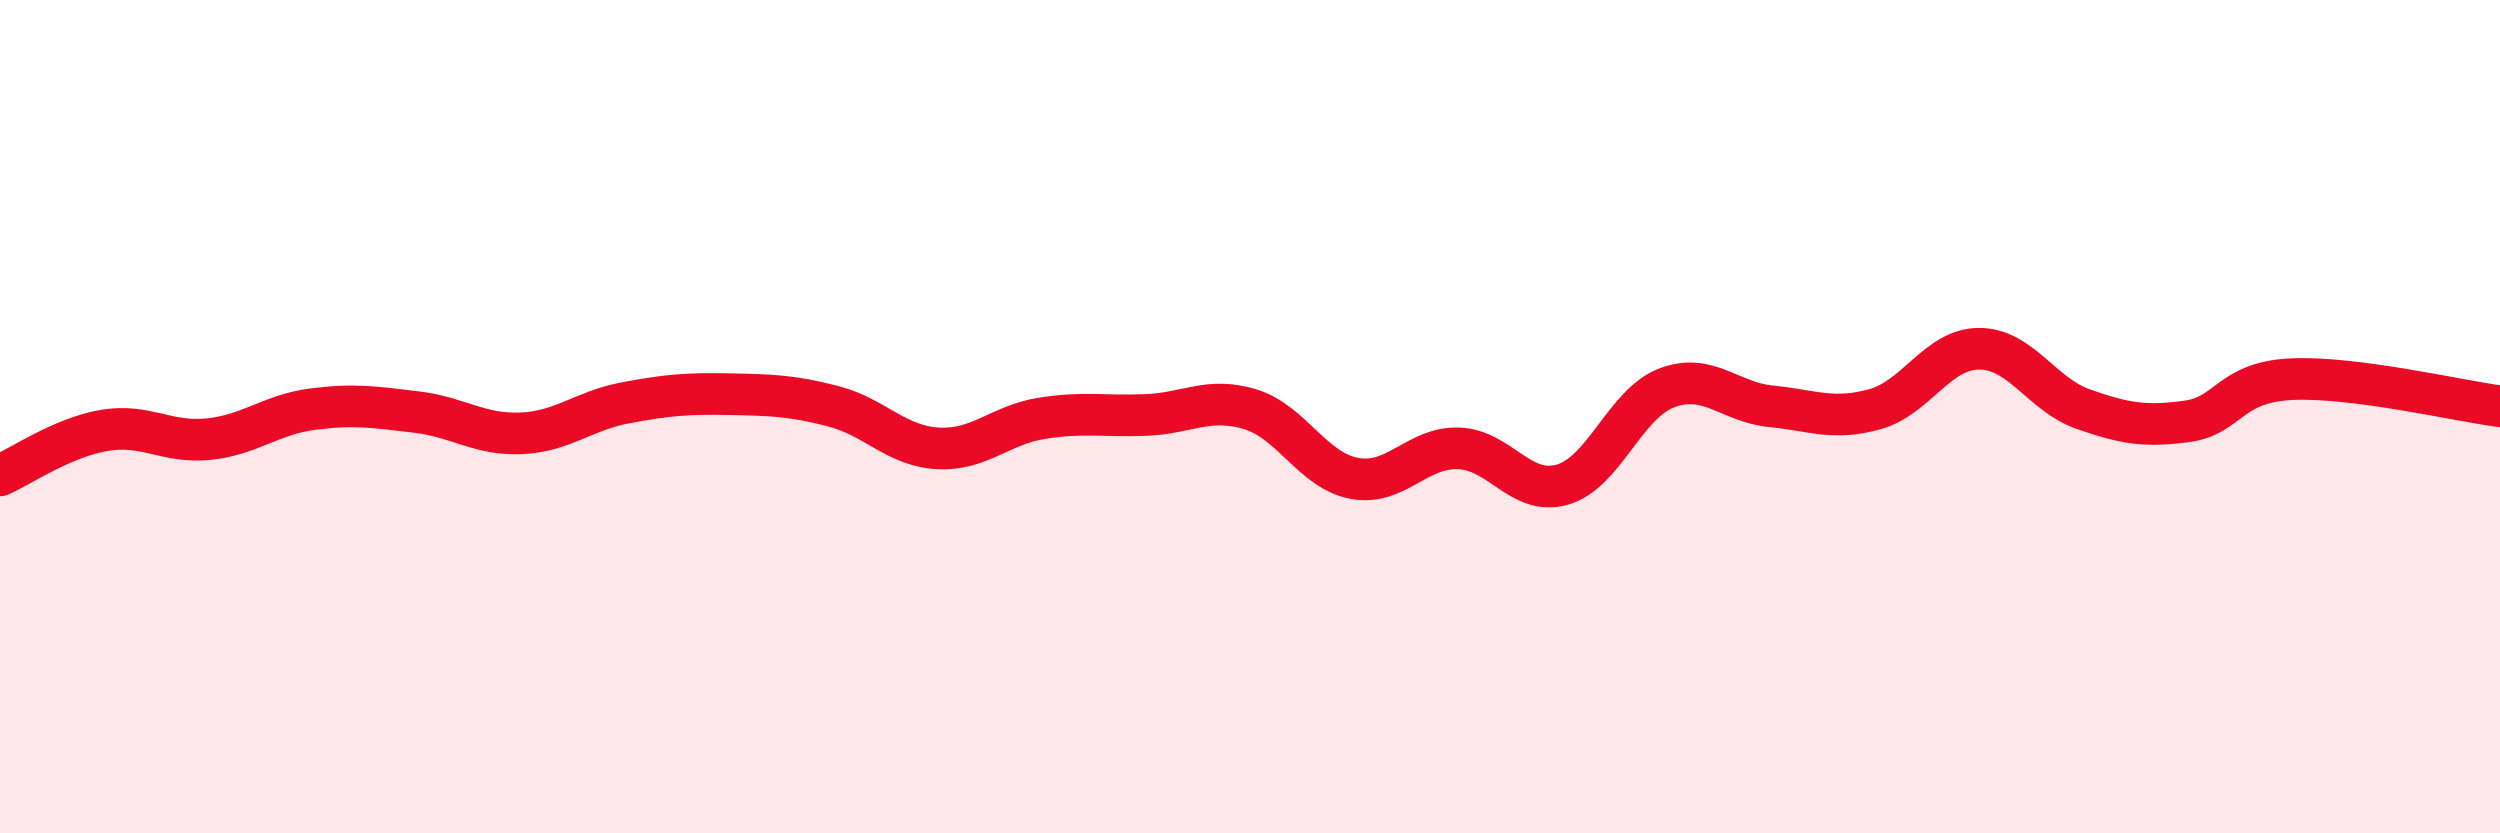
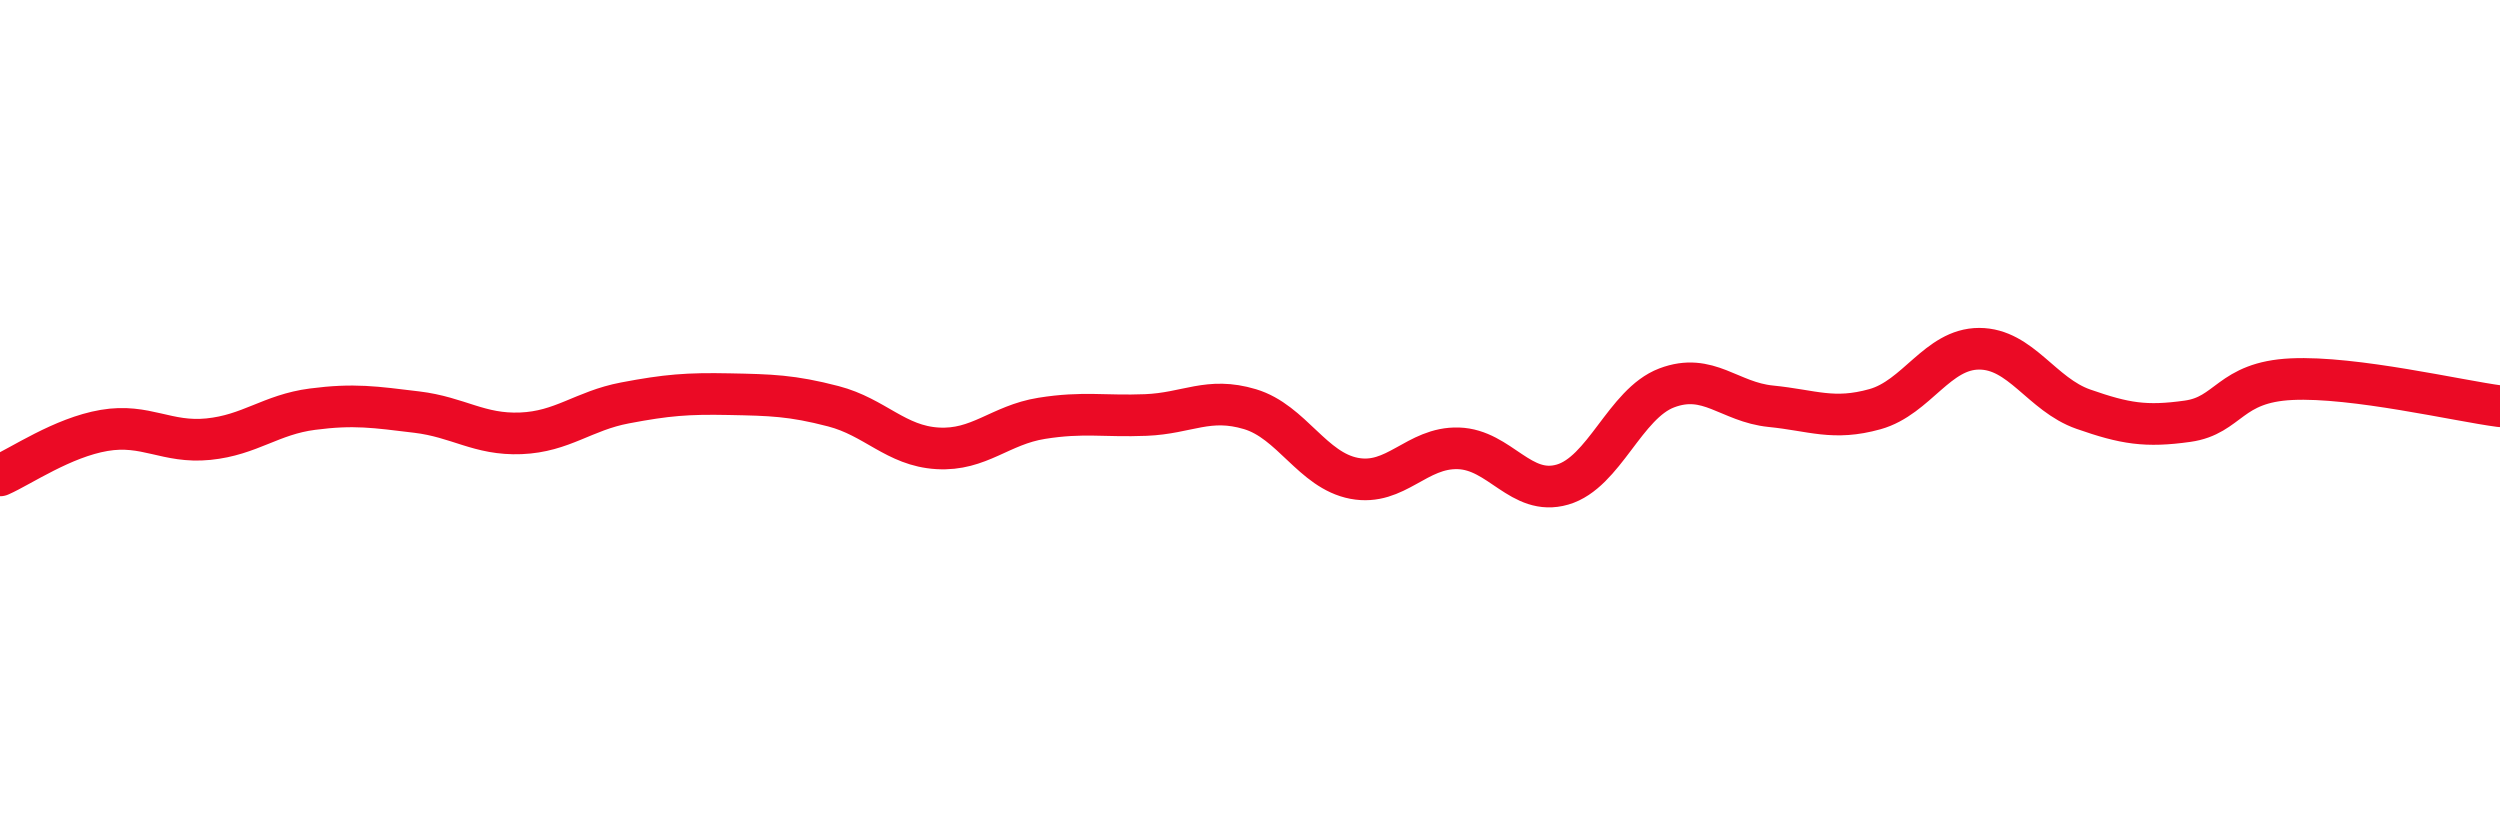
<svg xmlns="http://www.w3.org/2000/svg" width="60" height="20" viewBox="0 0 60 20">
-   <path d="M 0,11.41 C 0.5,11.19 1.5,10.5 2.5,10.33 C 3.5,10.16 4,10.64 5,10.54 C 6,10.44 6.5,9.95 7.5,9.82 C 8.5,9.69 9,9.77 10,9.89 C 11,10.01 11.5,10.44 12.5,10.4 C 13.5,10.36 14,9.86 15,9.67 C 16,9.48 16.5,9.44 17.5,9.46 C 18.5,9.48 19,9.49 20,9.75 C 21,10.01 21.5,10.7 22.5,10.76 C 23.5,10.82 24,10.2 25,10.04 C 26,9.88 26.5,10 27.5,9.96 C 28.5,9.92 29,9.52 30,9.82 C 31,10.12 31.5,11.29 32.5,11.48 C 33.5,11.67 34,10.73 35,10.76 C 36,10.79 36.5,11.92 37.5,11.63 C 38.5,11.34 39,9.69 40,9.31 C 41,8.93 41.5,9.65 42.5,9.75 C 43.5,9.85 44,10.1 45,9.82 C 46,9.54 46.5,8.37 47.5,8.37 C 48.5,8.37 49,9.47 50,9.82 C 51,10.17 51.5,10.25 52.5,10.11 C 53.5,9.97 53.5,9.17 55,9.1 C 56.5,9.03 59,9.62 60,9.75L60 20L0 20Z" fill="#EB0A25" opacity="0.1" stroke-linecap="round" stroke-linejoin="round" />
  <path d="M 0,11.41 C 0.5,11.19 1.5,10.5 2.5,10.33 C 3.5,10.16 4,10.64 5,10.54 C 6,10.44 6.5,9.95 7.5,9.82 C 8.5,9.69 9,9.77 10,9.89 C 11,10.01 11.5,10.44 12.5,10.4 C 13.5,10.36 14,9.86 15,9.67 C 16,9.48 16.5,9.44 17.5,9.46 C 18.5,9.48 19,9.49 20,9.75 C 21,10.01 21.5,10.7 22.5,10.76 C 23.5,10.82 24,10.2 25,10.04 C 26,9.88 26.5,10 27.5,9.96 C 28.5,9.92 29,9.52 30,9.82 C 31,10.12 31.5,11.29 32.5,11.48 C 33.5,11.67 34,10.73 35,10.76 C 36,10.79 36.5,11.92 37.5,11.63 C 38.5,11.34 39,9.69 40,9.31 C 41,8.93 41.5,9.65 42.5,9.75 C 43.5,9.85 44,10.1 45,9.82 C 46,9.54 46.5,8.37 47.5,8.37 C 48.5,8.37 49,9.47 50,9.82 C 51,10.17 51.5,10.25 52.5,10.11 C 53.5,9.97 53.5,9.17 55,9.1 C 56.5,9.03 59,9.62 60,9.75" stroke="#EB0A25" stroke-width="1" fill="none" stroke-linecap="round" stroke-linejoin="round" />
</svg>